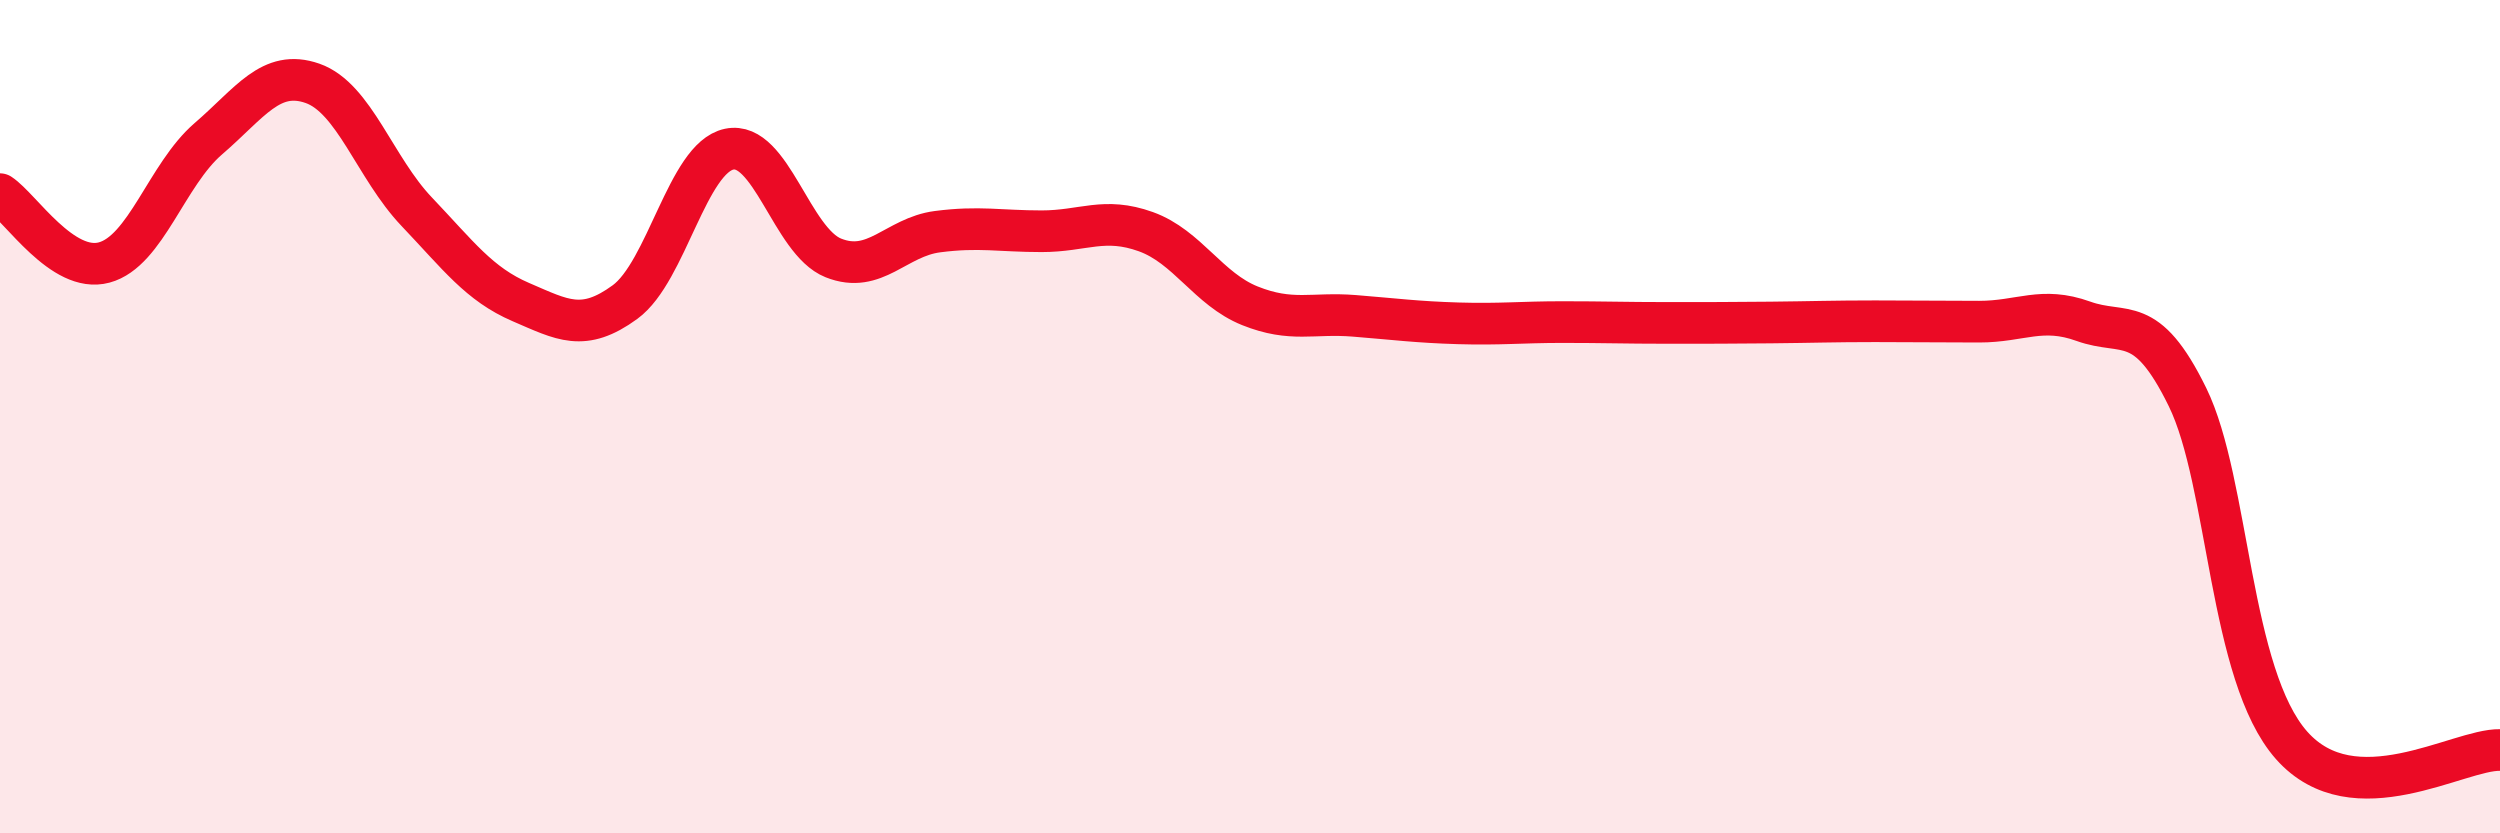
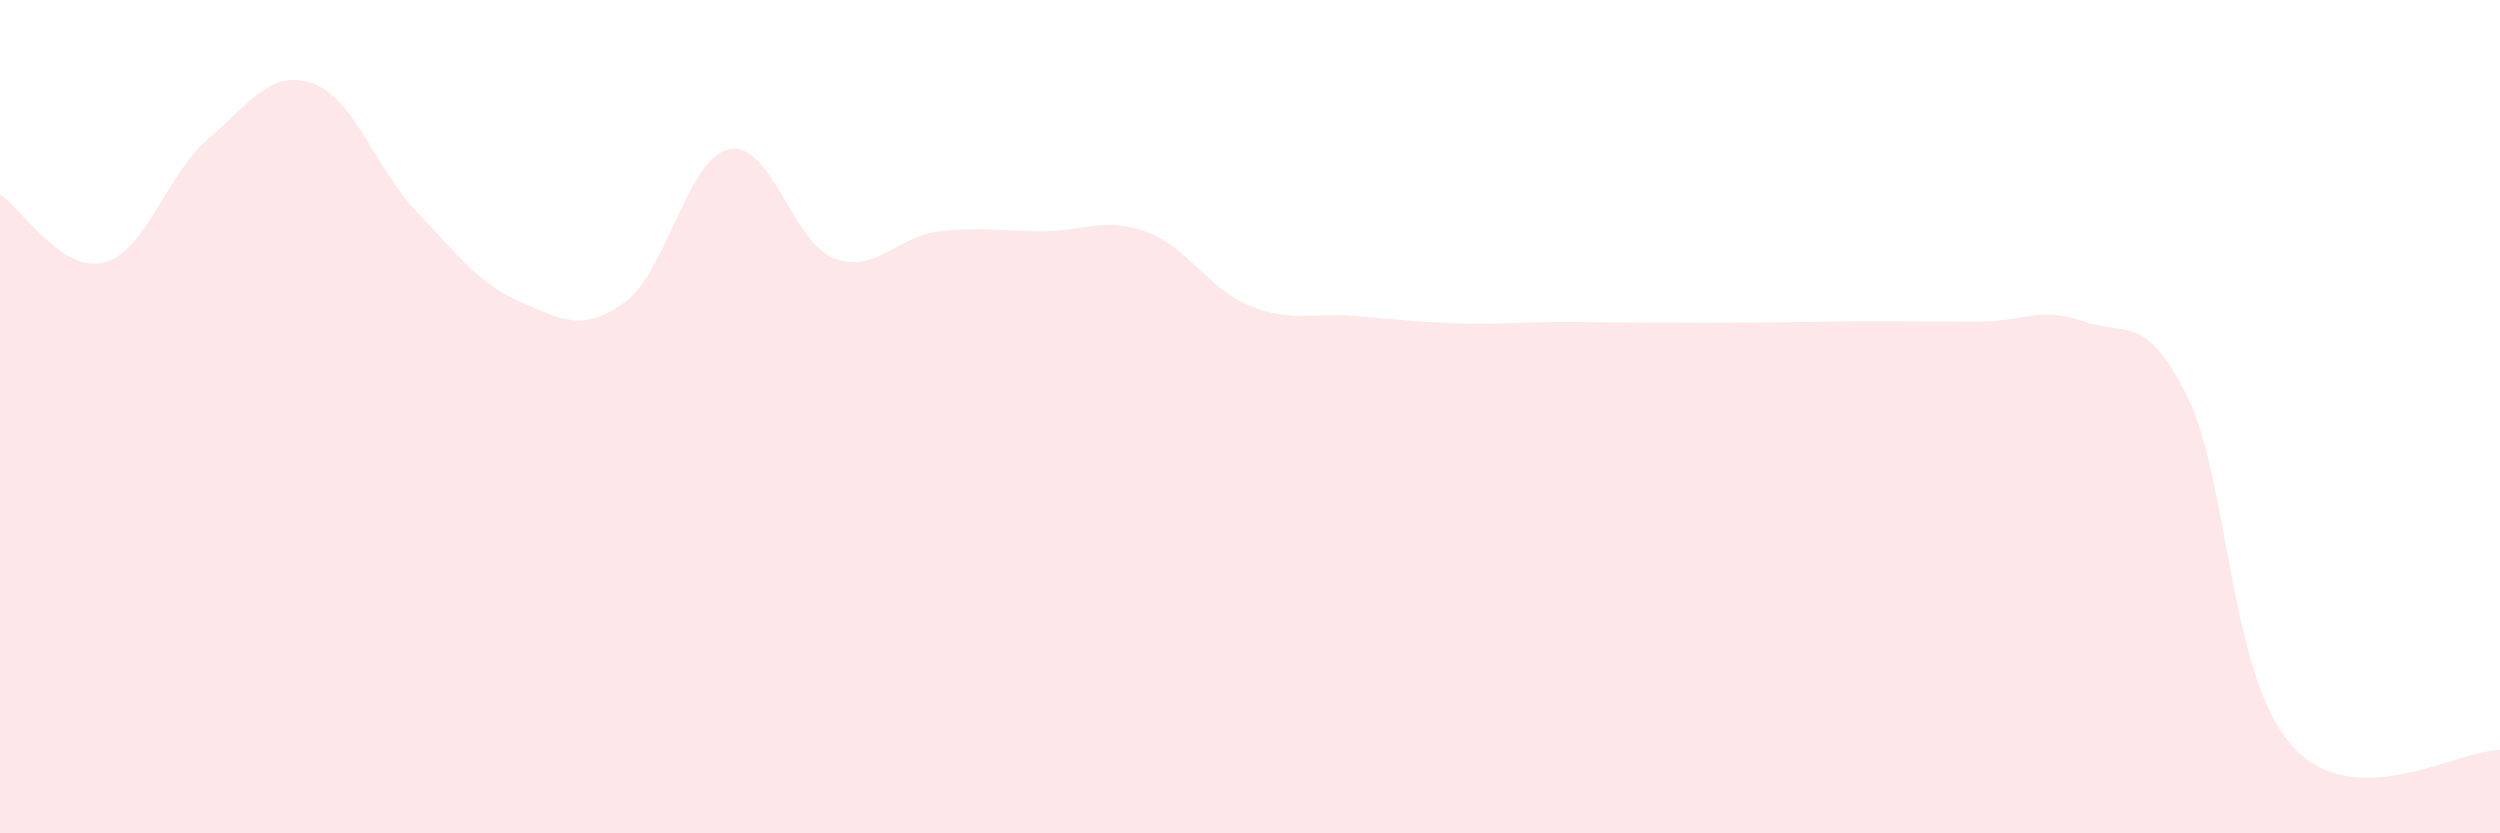
<svg xmlns="http://www.w3.org/2000/svg" width="60" height="20" viewBox="0 0 60 20">
  <path d="M 0,4.66 C 0.5,4.99 1.5,6.57 2.5,6.3 C 3.5,6.03 4,4.19 5,3.33 C 6,2.47 6.5,1.65 7.5,2 C 8.5,2.35 9,4.03 10,5.08 C 11,6.13 11.5,6.82 12.5,7.25 C 13.5,7.68 14,7.98 15,7.25 C 16,6.52 16.5,3.79 17.5,3.58 C 18.5,3.37 19,5.79 20,6.19 C 21,6.59 21.5,5.69 22.5,5.56 C 23.5,5.43 24,5.55 25,5.55 C 26,5.55 26.5,5.2 27.5,5.56 C 28.5,5.92 29,6.94 30,7.34 C 31,7.74 31.5,7.5 32.5,7.58 C 33.5,7.66 34,7.73 35,7.76 C 36,7.79 36.5,7.73 37.5,7.73 C 38.5,7.73 39,7.75 40,7.75 C 41,7.75 41.5,7.75 42.5,7.74 C 43.5,7.73 44,7.71 45,7.71 C 46,7.71 46.5,7.72 47.5,7.72 C 48.5,7.72 49,7.35 50,7.71 C 51,8.07 51.5,7.49 52.5,9.53 C 53.5,11.57 53.5,16.2 55,17.89 C 56.5,19.58 59,17.98 60,18L60 20L0 20Z" fill="#EB0A25" opacity="0.1" stroke-linecap="round" stroke-linejoin="round" />
-   <path d="M 0,4.66 C 0.5,4.99 1.5,6.57 2.5,6.3 C 3.5,6.03 4,4.19 5,3.33 C 6,2.47 6.5,1.65 7.5,2 C 8.5,2.35 9,4.03 10,5.08 C 11,6.13 11.5,6.82 12.5,7.25 C 13.5,7.68 14,7.98 15,7.25 C 16,6.52 16.5,3.79 17.5,3.58 C 18.5,3.37 19,5.79 20,6.19 C 21,6.59 21.5,5.69 22.5,5.56 C 23.5,5.43 24,5.55 25,5.55 C 26,5.55 26.5,5.2 27.5,5.56 C 28.5,5.92 29,6.94 30,7.34 C 31,7.74 31.5,7.5 32.5,7.58 C 33.5,7.66 34,7.73 35,7.76 C 36,7.79 36.5,7.73 37.5,7.73 C 38.5,7.73 39,7.75 40,7.75 C 41,7.75 41.5,7.75 42.5,7.74 C 43.5,7.73 44,7.71 45,7.71 C 46,7.71 46.5,7.72 47.5,7.72 C 48.5,7.72 49,7.35 50,7.71 C 51,8.07 51.5,7.49 52.5,9.53 C 53.5,11.57 53.5,16.2 55,17.89 C 56.5,19.58 59,17.98 60,18" stroke="#EB0A25" stroke-width="1" fill="none" stroke-linecap="round" stroke-linejoin="round" />
</svg>